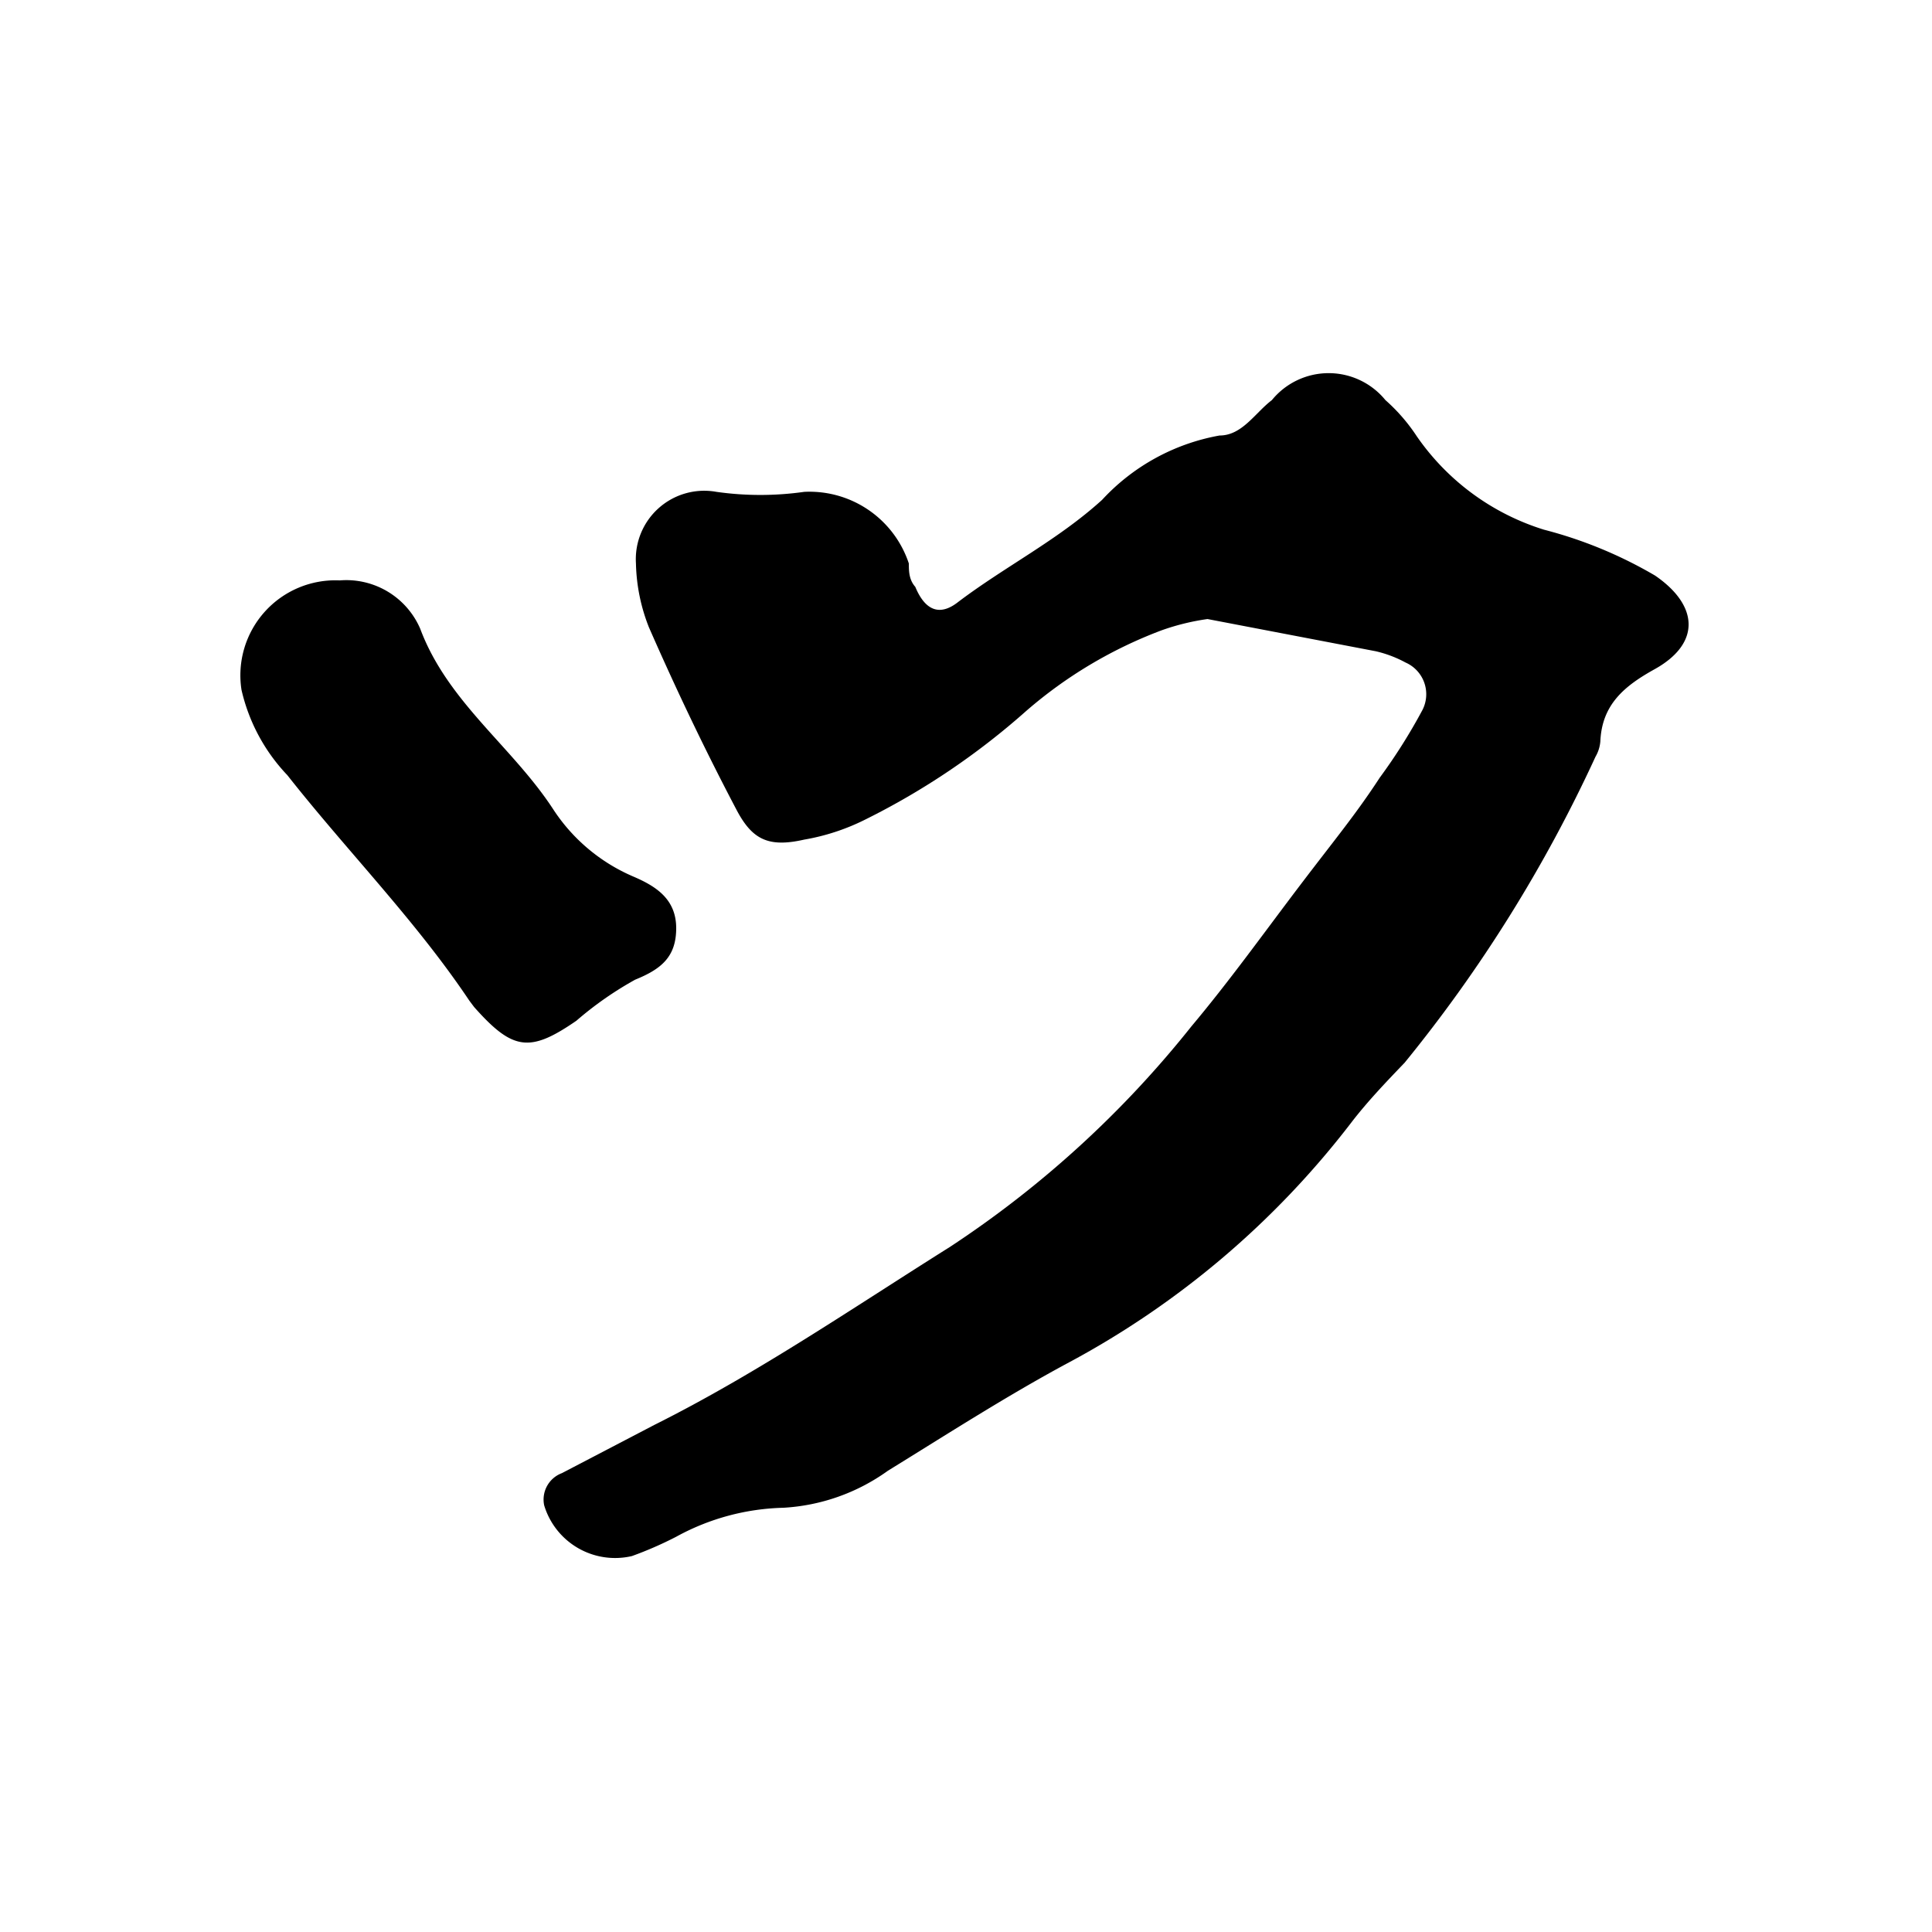
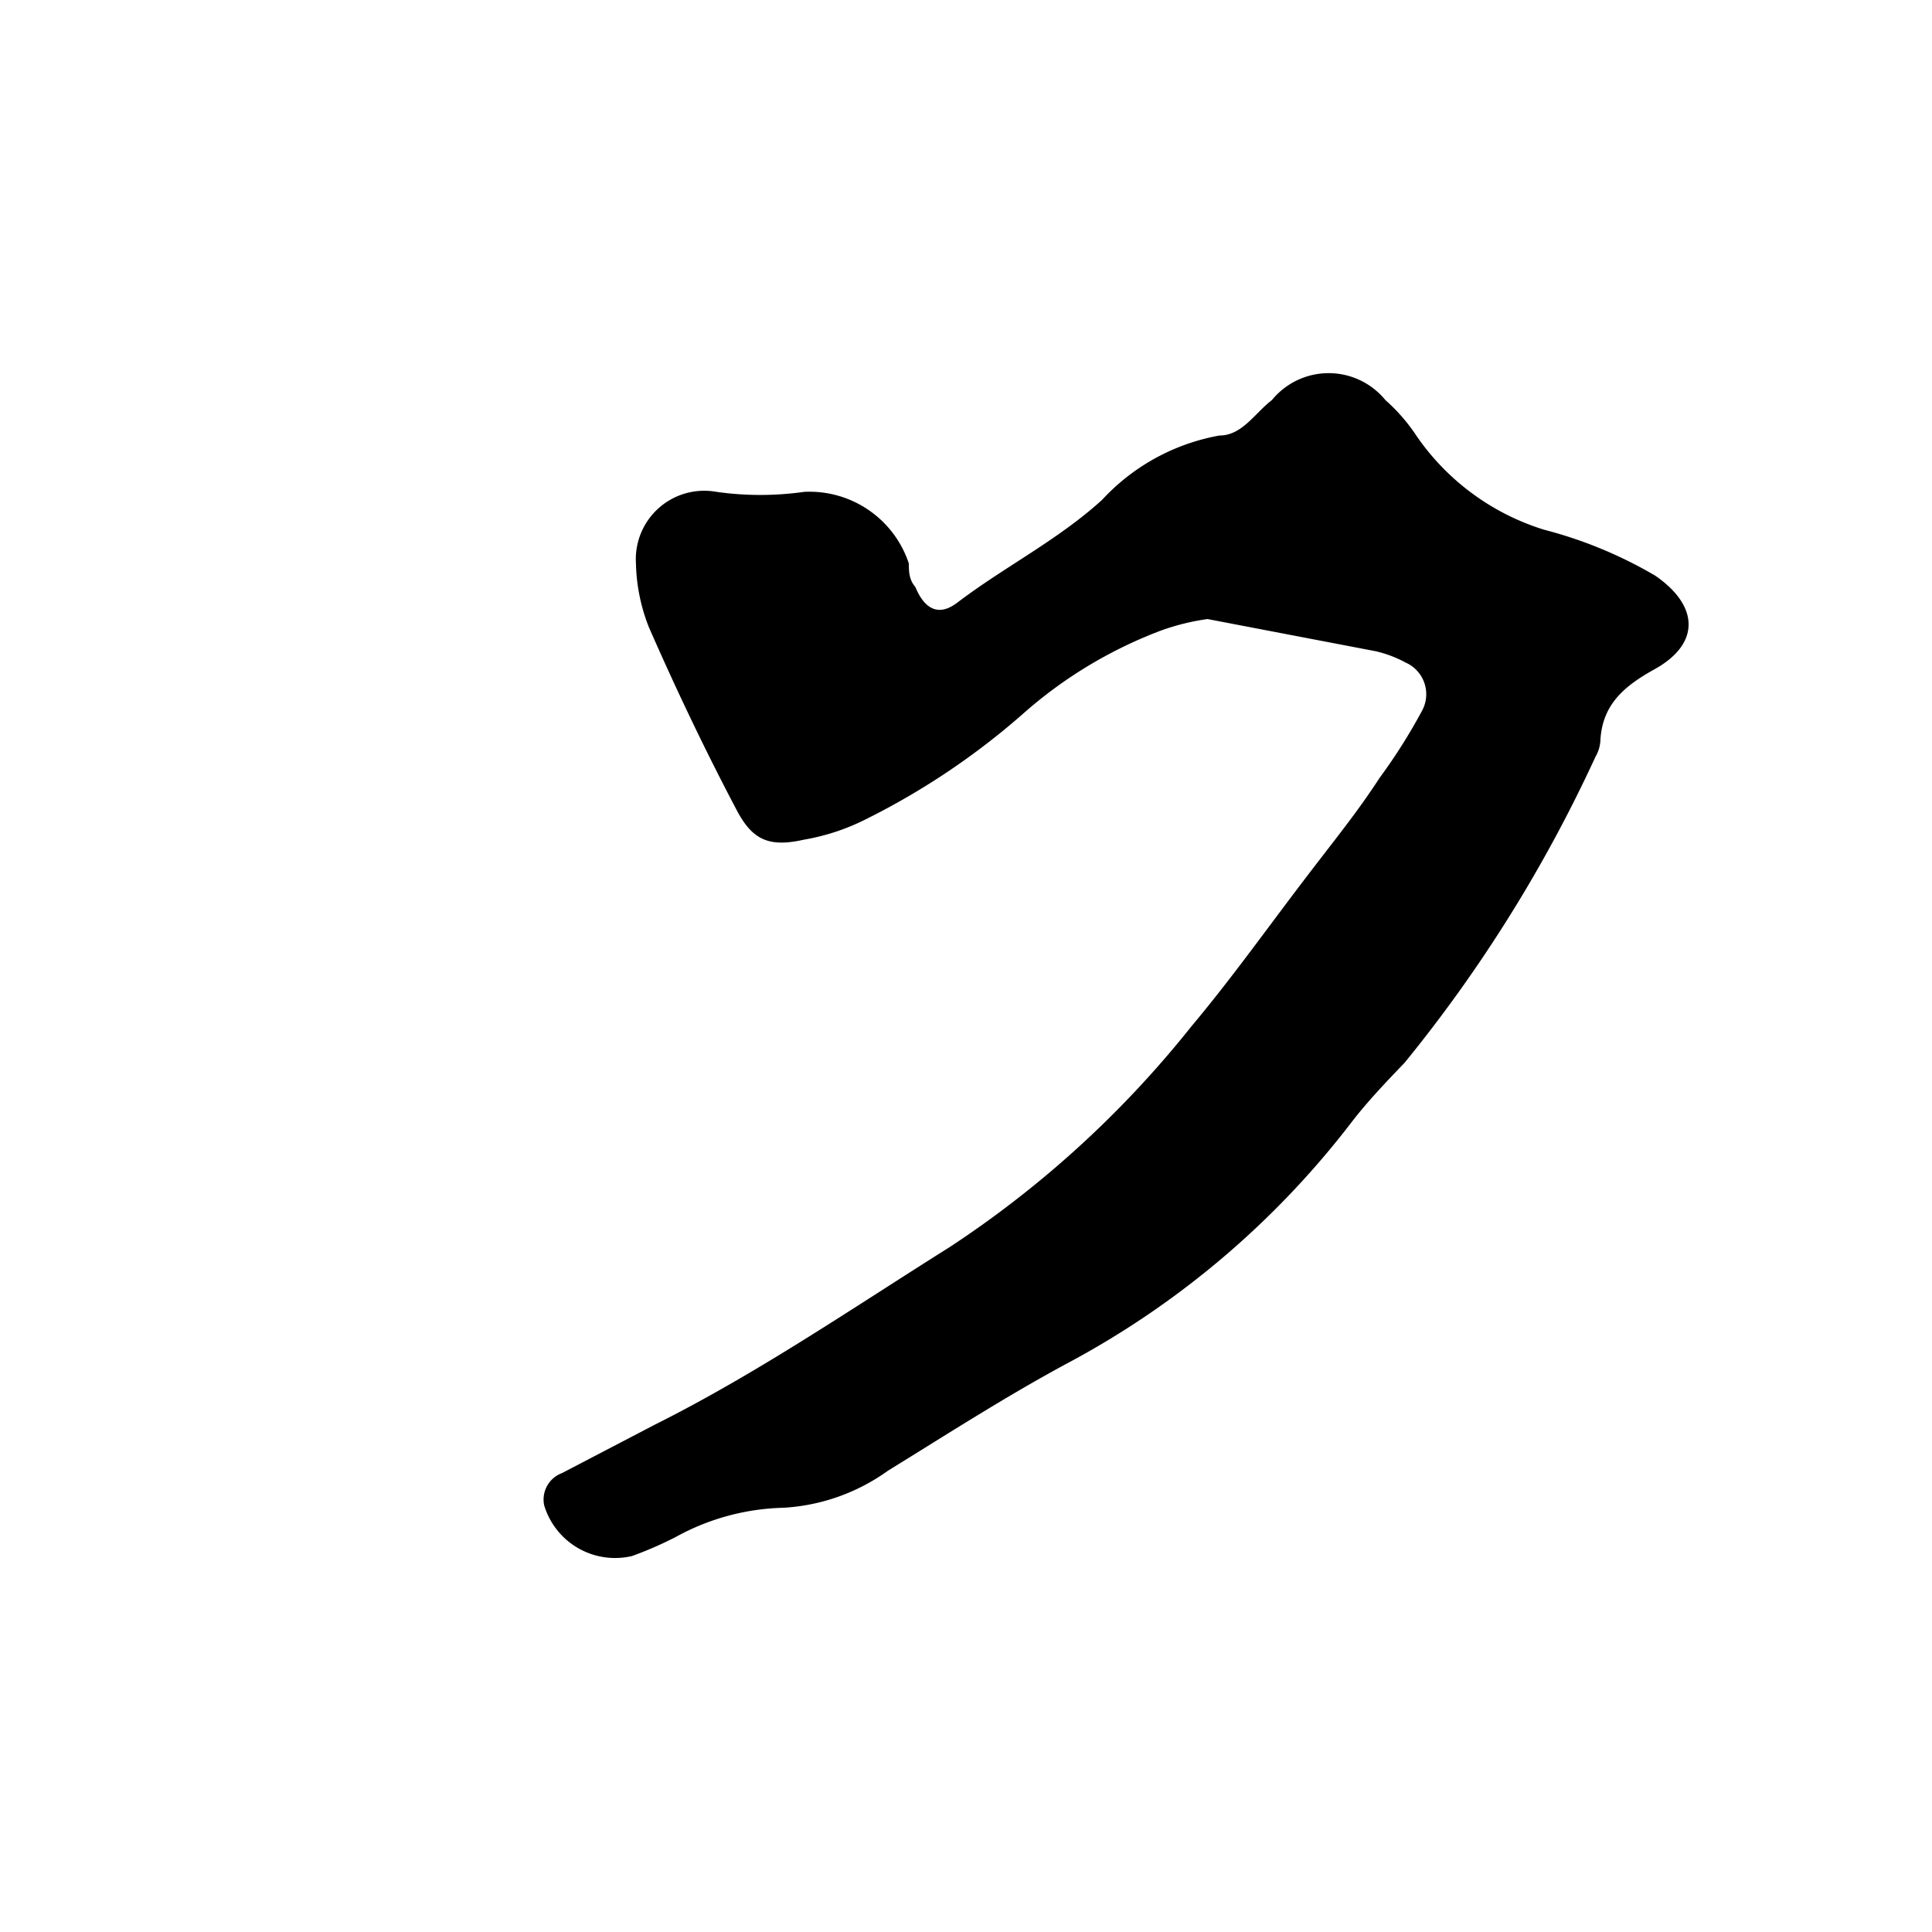
<svg xmlns="http://www.w3.org/2000/svg" width="24" height="24" viewBox="0 0 24 24">
  <title>アートボード 4</title>
  <path d="M15,7.69a2.9,2.9,0,0,0-.57.14,5.53,5.53,0,0,0-1.68,1,9.08,9.08,0,0,1-2,1.35,2.71,2.71,0,0,1-.76.25c-.44.1-.64,0-.83-.35Q8.59,9,8.06,7.79A2.28,2.28,0,0,1,7.9,7a.85.85,0,0,1,1-.89,3.88,3.88,0,0,0,1.09,0A1.3,1.3,0,0,1,11.29,7c0,.09,0,.2.08.29.12.29.3.37.53.19.58-.44,1.24-.77,1.79-1.27a2.61,2.61,0,0,1,1.46-.8c.28,0,.44-.28.65-.44a.91.91,0,0,1,1.41,0,2.24,2.24,0,0,1,.39.45,3,3,0,0,0,1.58,1.16,5.39,5.39,0,0,1,1.38.57c.54.37.57.84,0,1.16-.38.21-.66.44-.68.9a.45.45,0,0,1-.06.19,17.79,17.79,0,0,1-2.37,3.8c-.23.24-.46.48-.66.74a10.92,10.92,0,0,1-3.54,3c-.76.41-1.49.88-2.22,1.33a2.46,2.46,0,0,1-1.3.46,2.91,2.91,0,0,0-1.33.36,4.6,4.6,0,0,1-.55.24.92.92,0,0,1-1.09-.63.35.35,0,0,1,.22-.4l1.15-.6c1.28-.64,2.46-1.45,3.67-2.21a12.86,12.86,0,0,0,3-2.74c.47-.56.9-1.16,1.34-1.74s.7-.89,1-1.35a6.94,6.94,0,0,0,.53-.84.43.43,0,0,0-.21-.59,1.47,1.47,0,0,0-.37-.14Z" />
-   <path d="M4.22,7.21a1,1,0,0,1,1,.6c.34.91,1.14,1.46,1.65,2.24a2.24,2.24,0,0,0,1,.84c.28.12.53.28.53.64s-.19.51-.51.64a4.3,4.3,0,0,0-.73.51c-.58.4-.79.37-1.27-.17l-.06-.08c-.67-1-1.52-1.86-2.26-2.8A2.27,2.27,0,0,1,3,8.57,1.18,1.18,0,0,1,4.22,7.21Z" />
</svg>